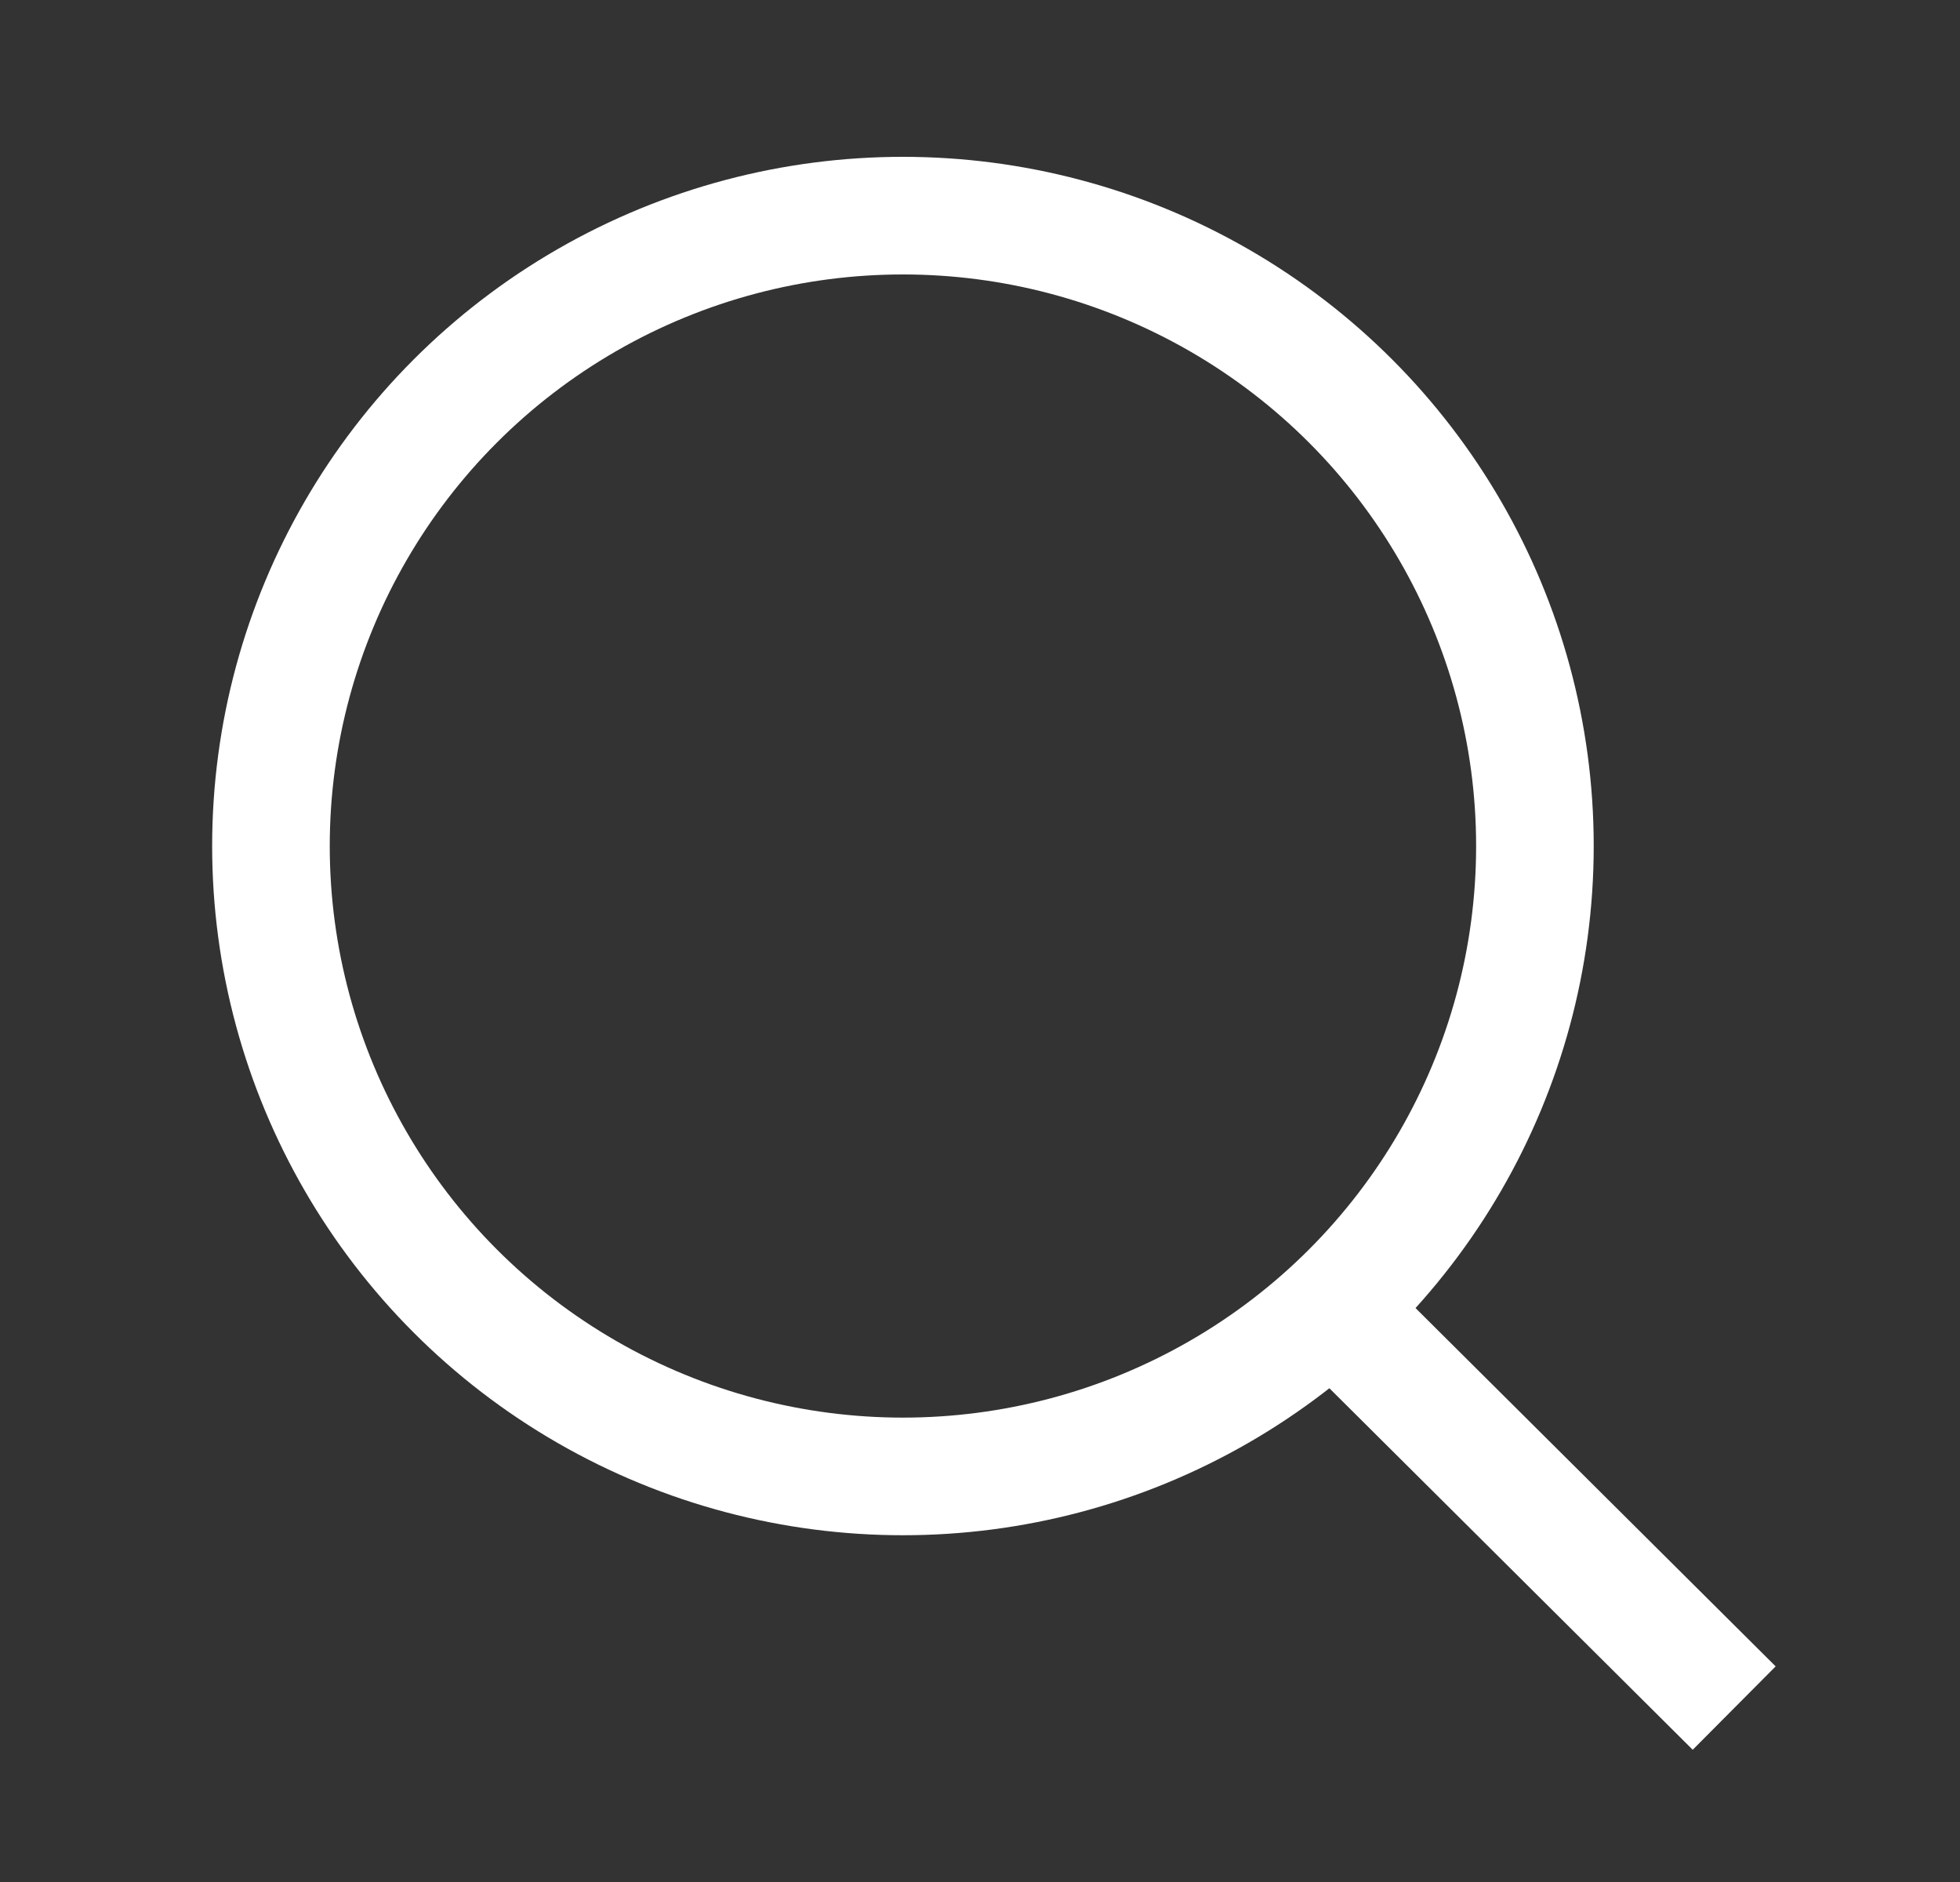
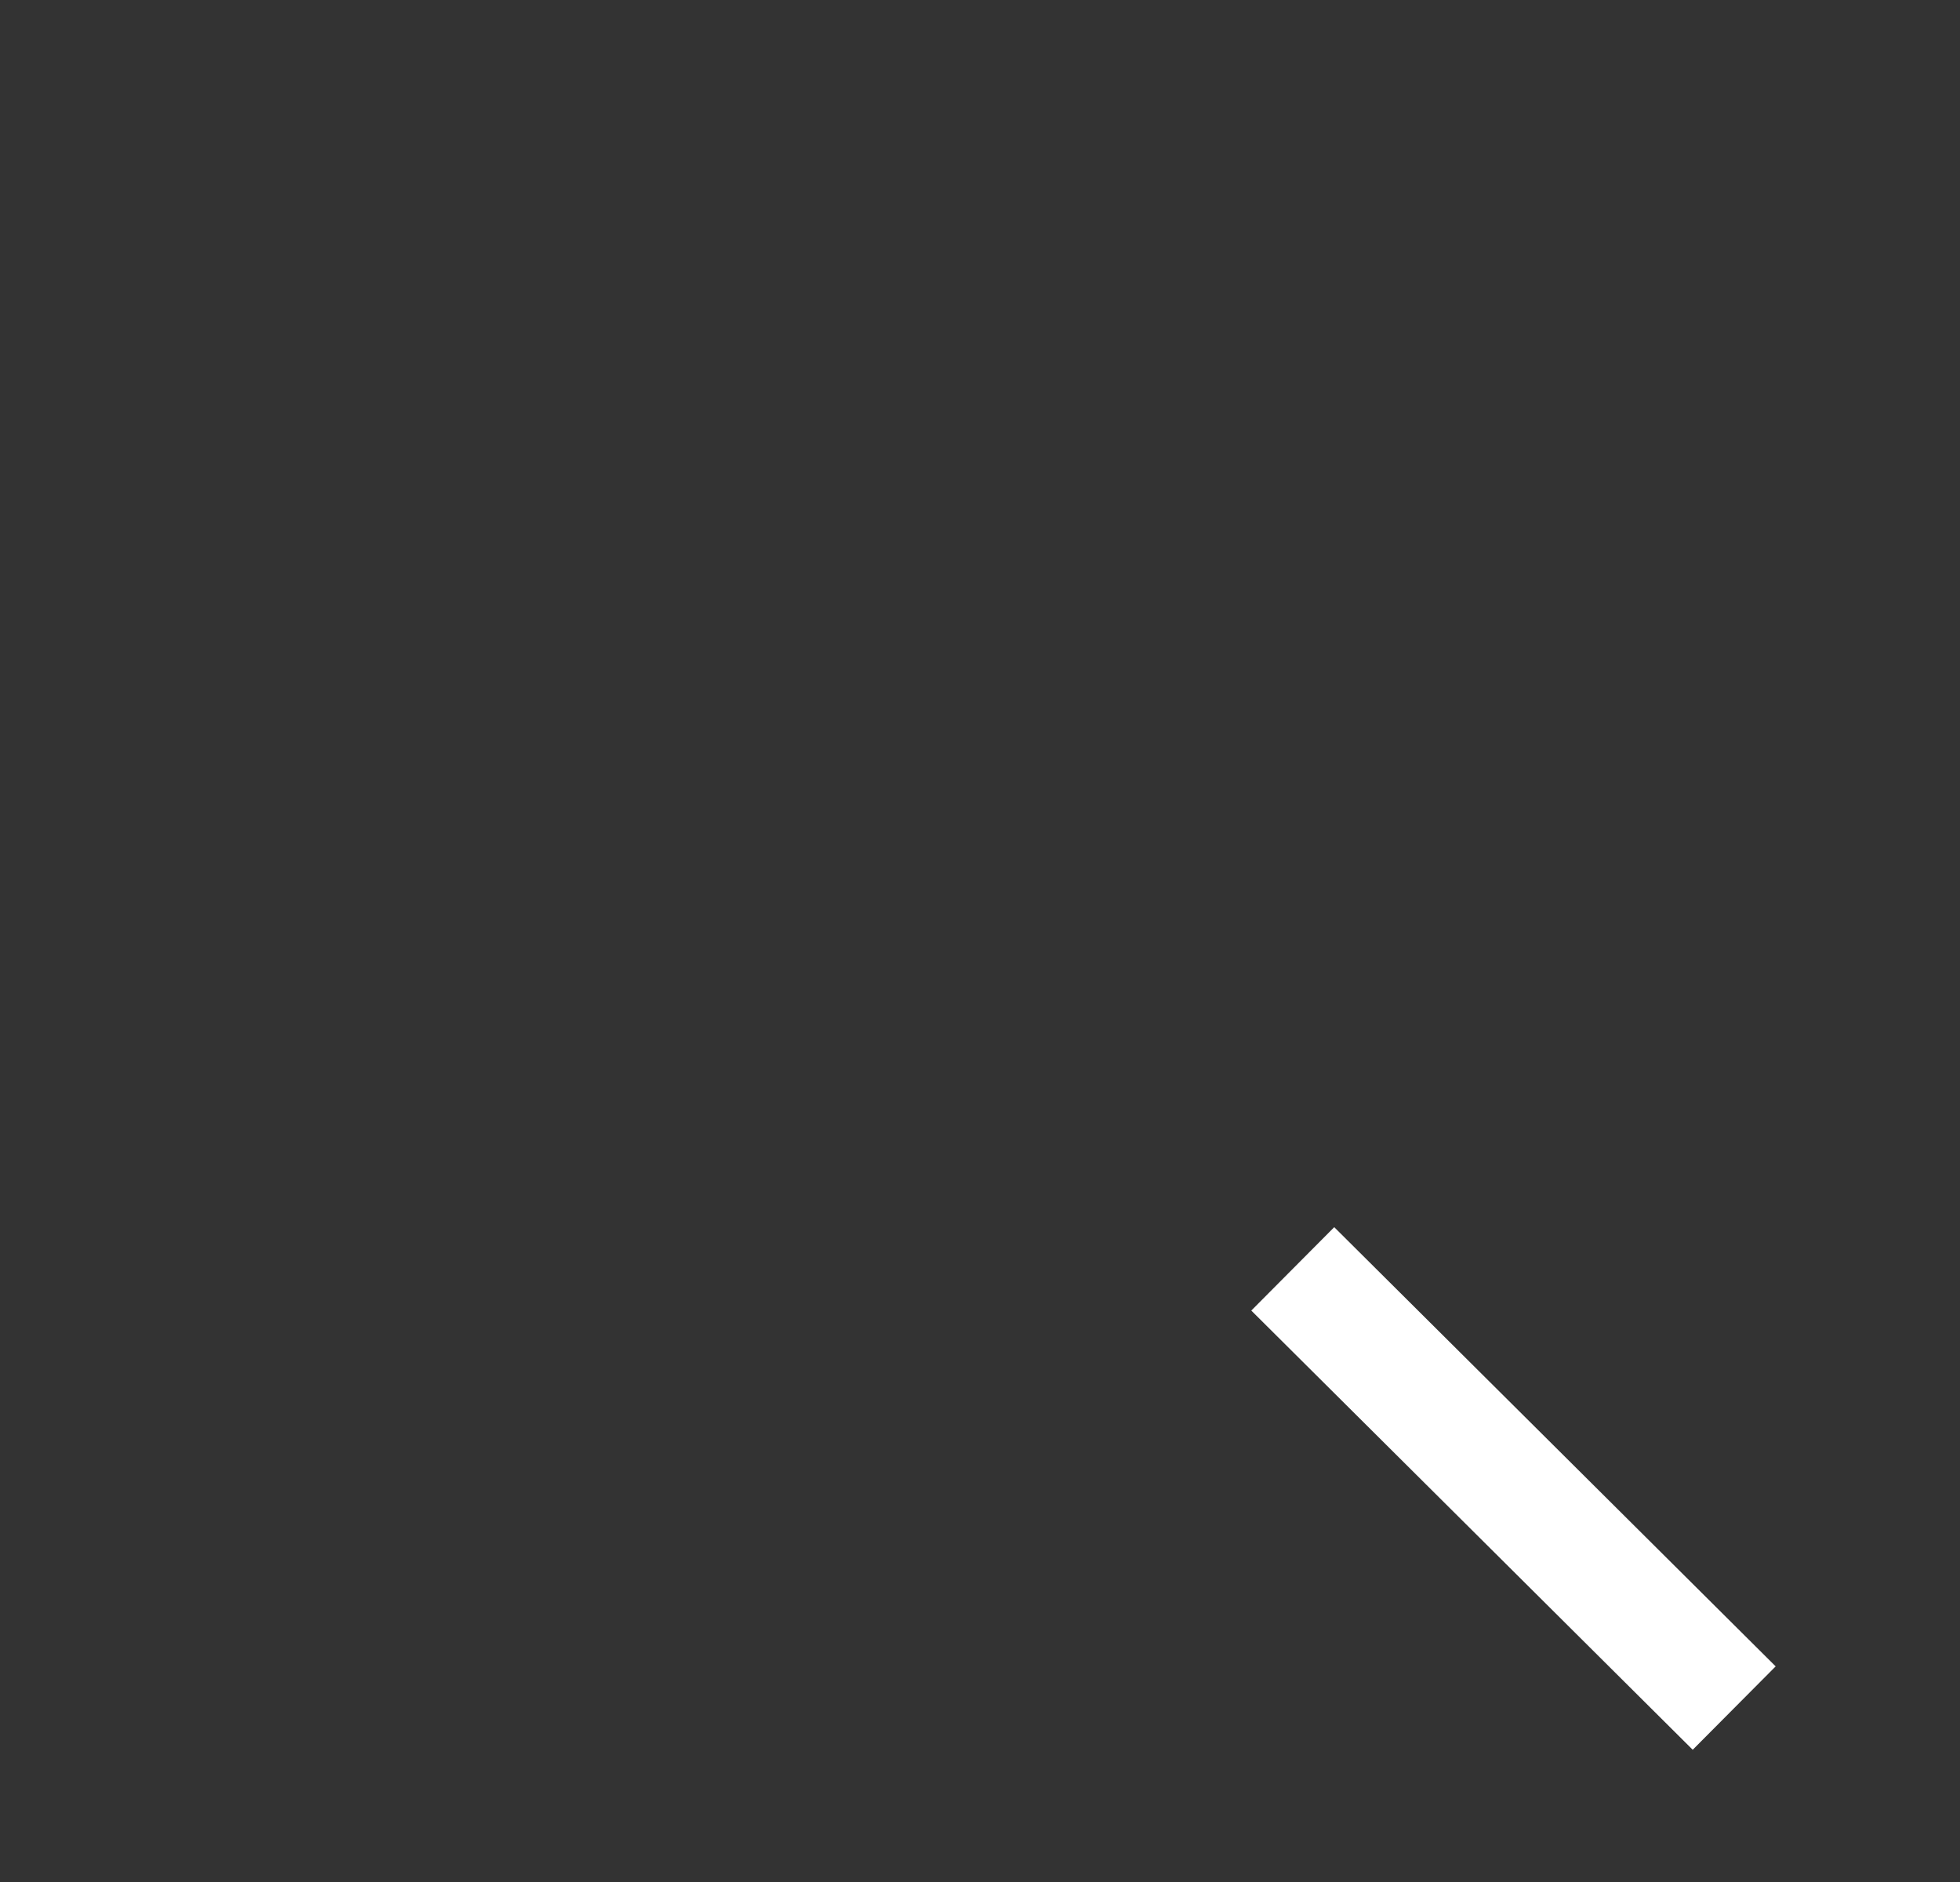
<svg xmlns="http://www.w3.org/2000/svg" width="25" height="24" fill="none">
  <rect width="100%" height="100%" fill="#333333" stroke="none" />
-   <ellipse cx="11.517" cy="10.789" stroke="#fff" stroke-linecap="square" stroke-width="1.5" rx="8.061" ry="8.039" />
  <path stroke="#fff" stroke-linecap="square" stroke-width="1.5" d="m17.021 16.71 4.567 4.543" />
</svg>